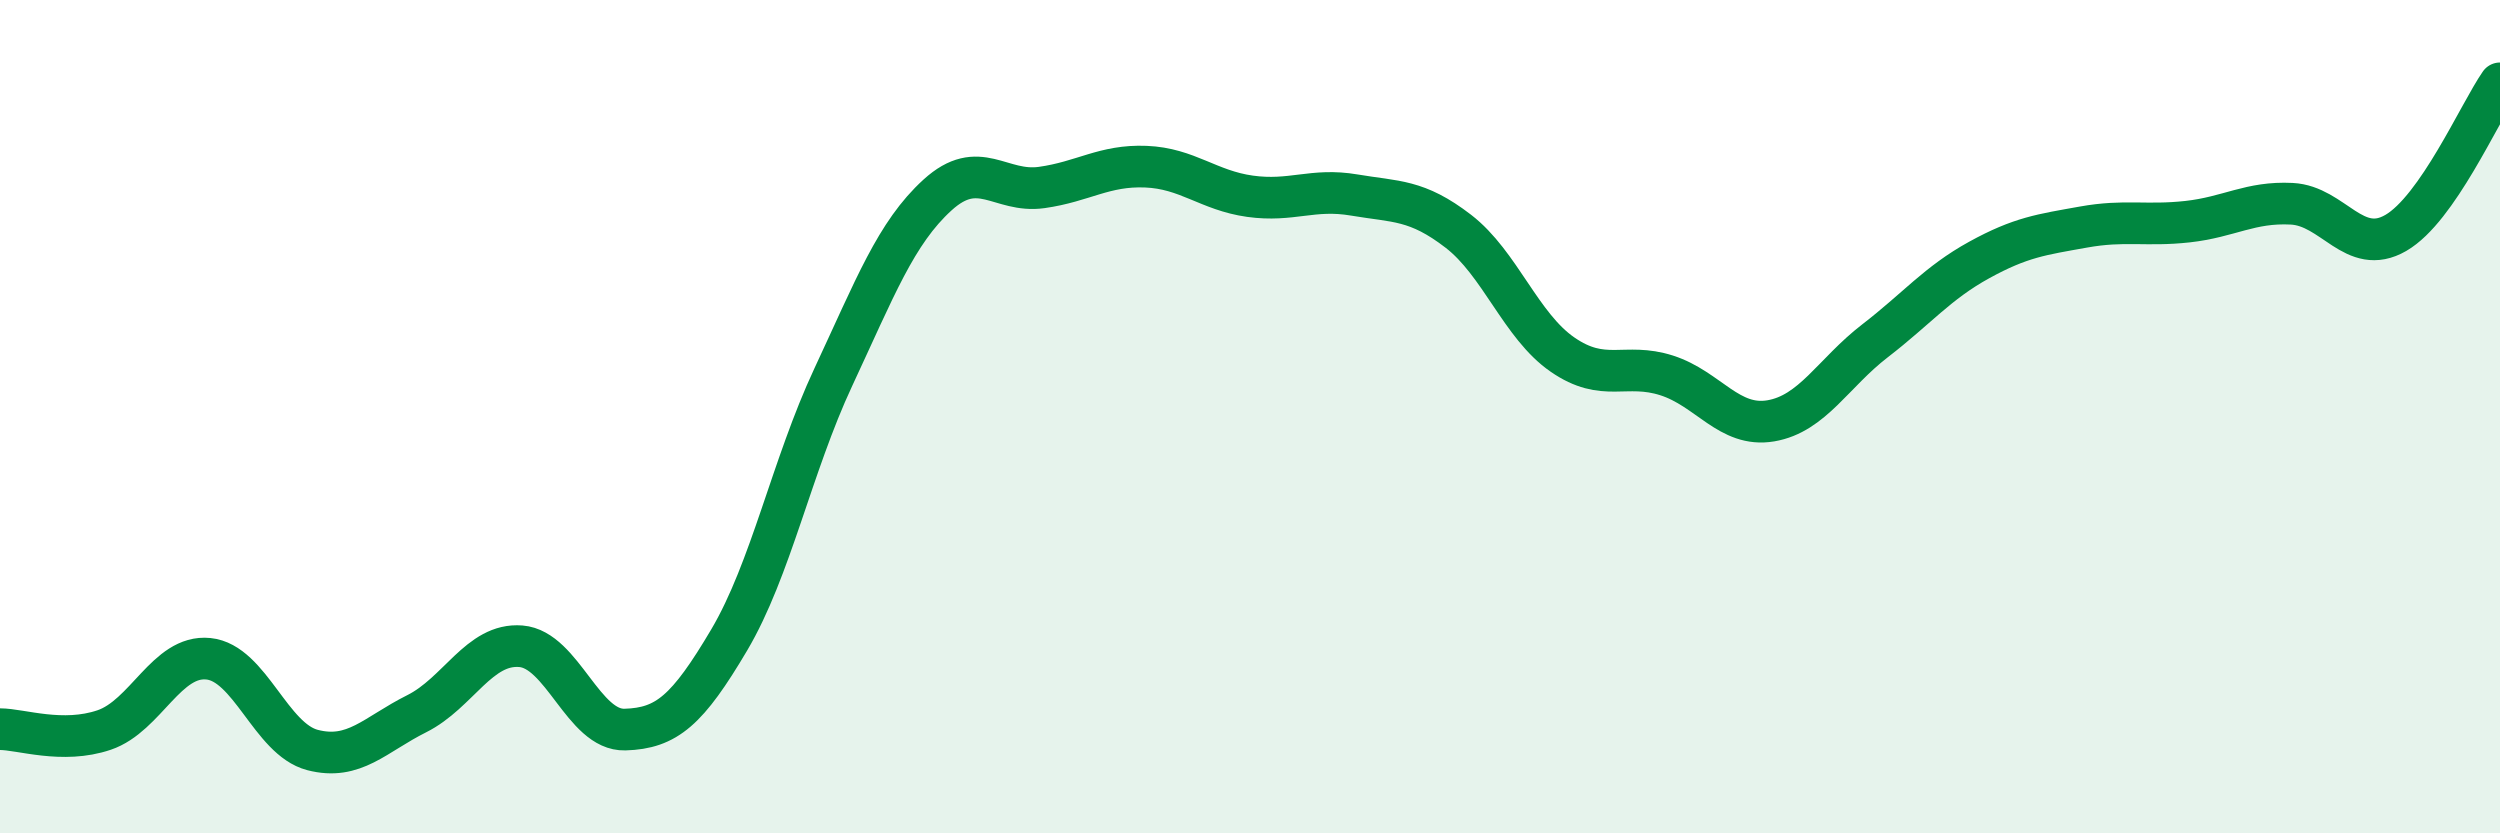
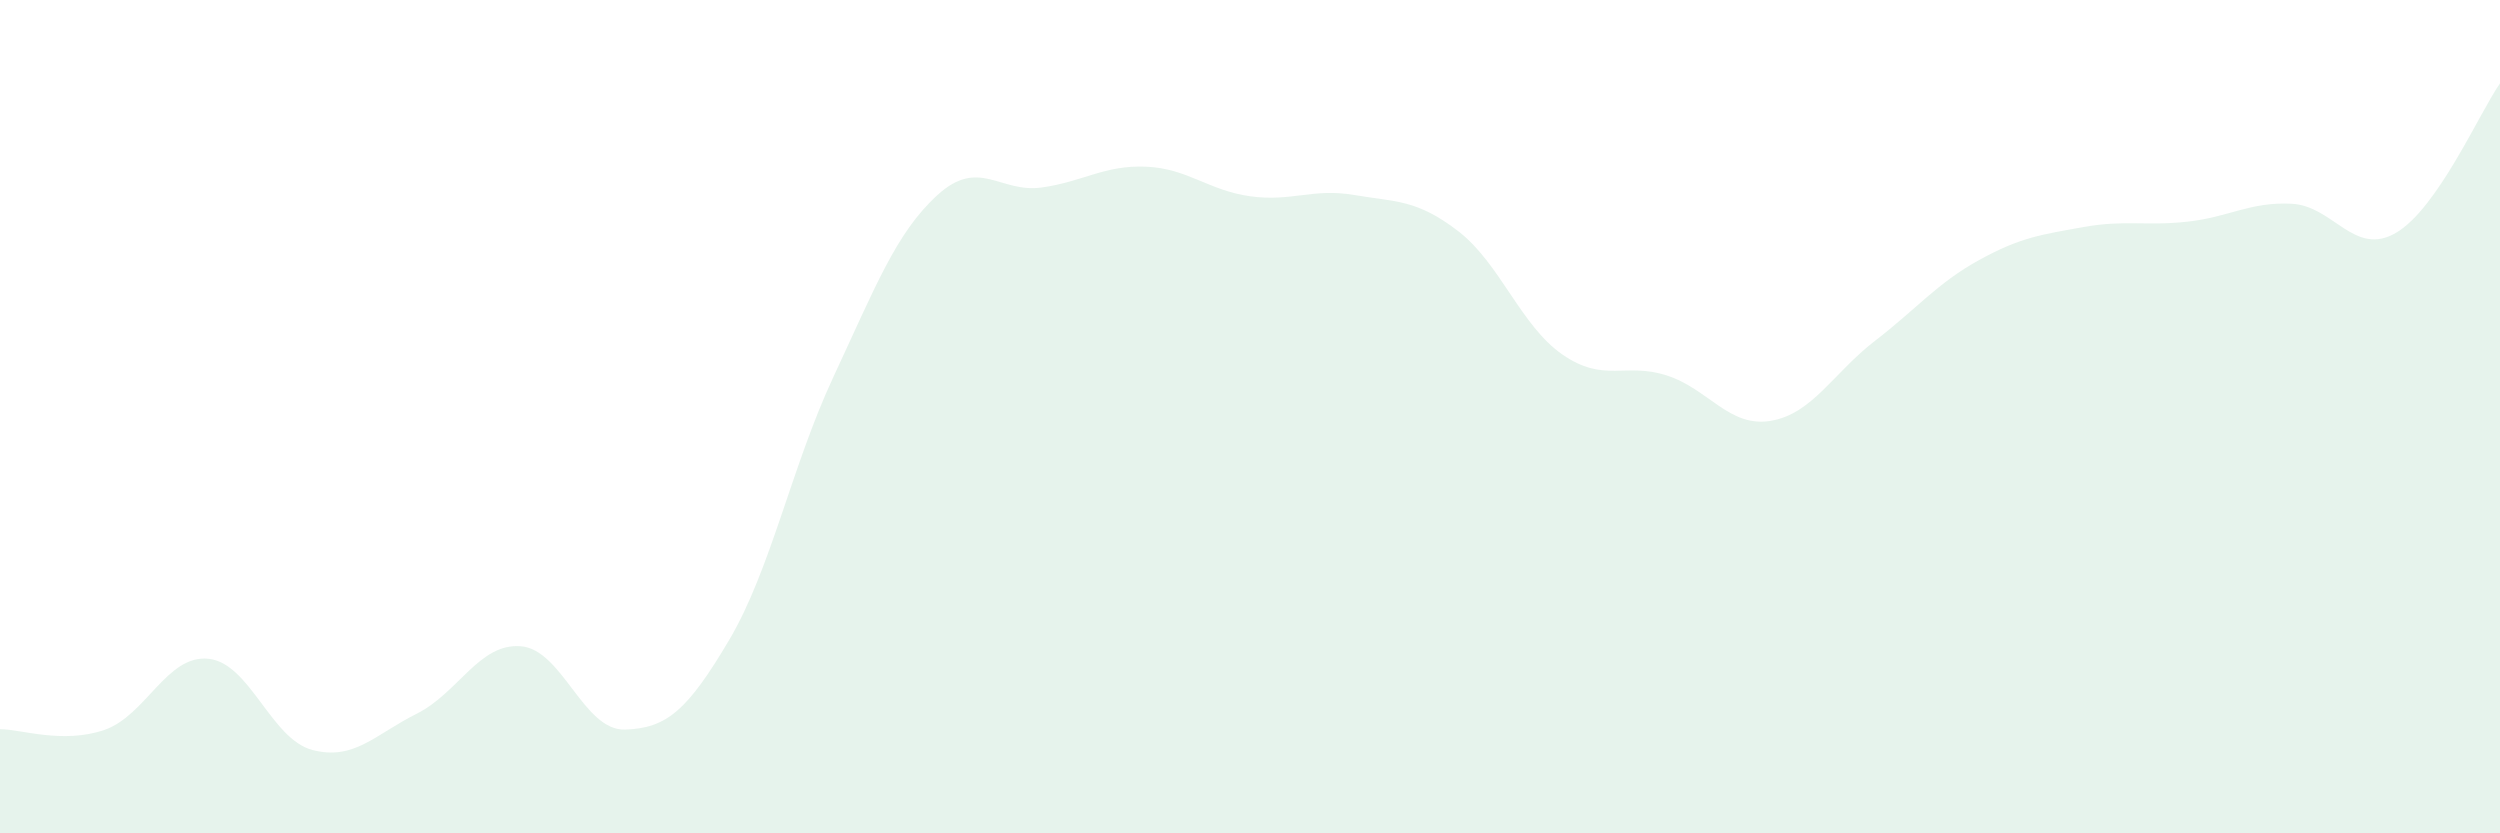
<svg xmlns="http://www.w3.org/2000/svg" width="60" height="20" viewBox="0 0 60 20">
  <path d="M 0,17.5 C 0.5,17.5 1.5,17.86 2.5,17.52 C 3.5,17.18 4,15.71 5,15.81 C 6,15.91 6.5,17.74 7.5,18 C 8.5,18.26 9,17.63 10,17.13 C 11,16.63 11.5,15.43 12.5,15.51 C 13.5,15.59 14,17.54 15,17.51 C 16,17.48 16.5,17.05 17.5,15.36 C 18.5,13.67 19,11.19 20,9.05 C 21,6.91 21.5,5.59 22.5,4.68 C 23.5,3.77 24,4.64 25,4.5 C 26,4.36 26.5,3.96 27.5,4 C 28.5,4.04 29,4.57 30,4.71 C 31,4.85 31.5,4.51 32.5,4.68 C 33.5,4.85 34,4.78 35,5.55 C 36,6.32 36.5,7.82 37.5,8.51 C 38.5,9.2 39,8.69 40,9.01 C 41,9.33 41.5,10.27 42.5,10.1 C 43.5,9.93 44,8.95 45,8.18 C 46,7.41 46.5,6.79 47.5,6.24 C 48.5,5.69 49,5.63 50,5.45 C 51,5.27 51.5,5.43 52.5,5.32 C 53.5,5.21 54,4.84 55,4.89 C 56,4.94 56.5,6.17 57.5,5.59 C 58.5,5.01 59.5,2.72 60,2L60 20L0 20Z" fill="#008740" opacity="0.1" stroke-linecap="round" stroke-linejoin="round" />
-   <path d="M 0,17.5 C 0.5,17.5 1.5,17.86 2.5,17.52 C 3.5,17.18 4,15.71 5,15.81 C 6,15.91 6.5,17.74 7.5,18 C 8.5,18.26 9,17.63 10,17.13 C 11,16.63 11.5,15.43 12.5,15.51 C 13.5,15.59 14,17.54 15,17.51 C 16,17.48 16.5,17.05 17.5,15.36 C 18.5,13.67 19,11.19 20,9.05 C 21,6.91 21.5,5.59 22.5,4.68 C 23.5,3.77 24,4.64 25,4.5 C 26,4.36 26.5,3.96 27.5,4 C 28.5,4.04 29,4.57 30,4.71 C 31,4.85 31.5,4.51 32.5,4.68 C 33.5,4.85 34,4.78 35,5.55 C 36,6.32 36.5,7.82 37.5,8.51 C 38.5,9.2 39,8.69 40,9.01 C 41,9.33 41.5,10.27 42.5,10.1 C 43.5,9.93 44,8.95 45,8.18 C 46,7.41 46.5,6.79 47.5,6.24 C 48.5,5.69 49,5.63 50,5.45 C 51,5.27 51.5,5.43 52.5,5.32 C 53.5,5.21 54,4.84 55,4.89 C 56,4.94 56.5,6.17 57.5,5.59 C 58.5,5.01 59.5,2.72 60,2" stroke="#008740" stroke-width="1" fill="none" stroke-linecap="round" stroke-linejoin="round" />
</svg>